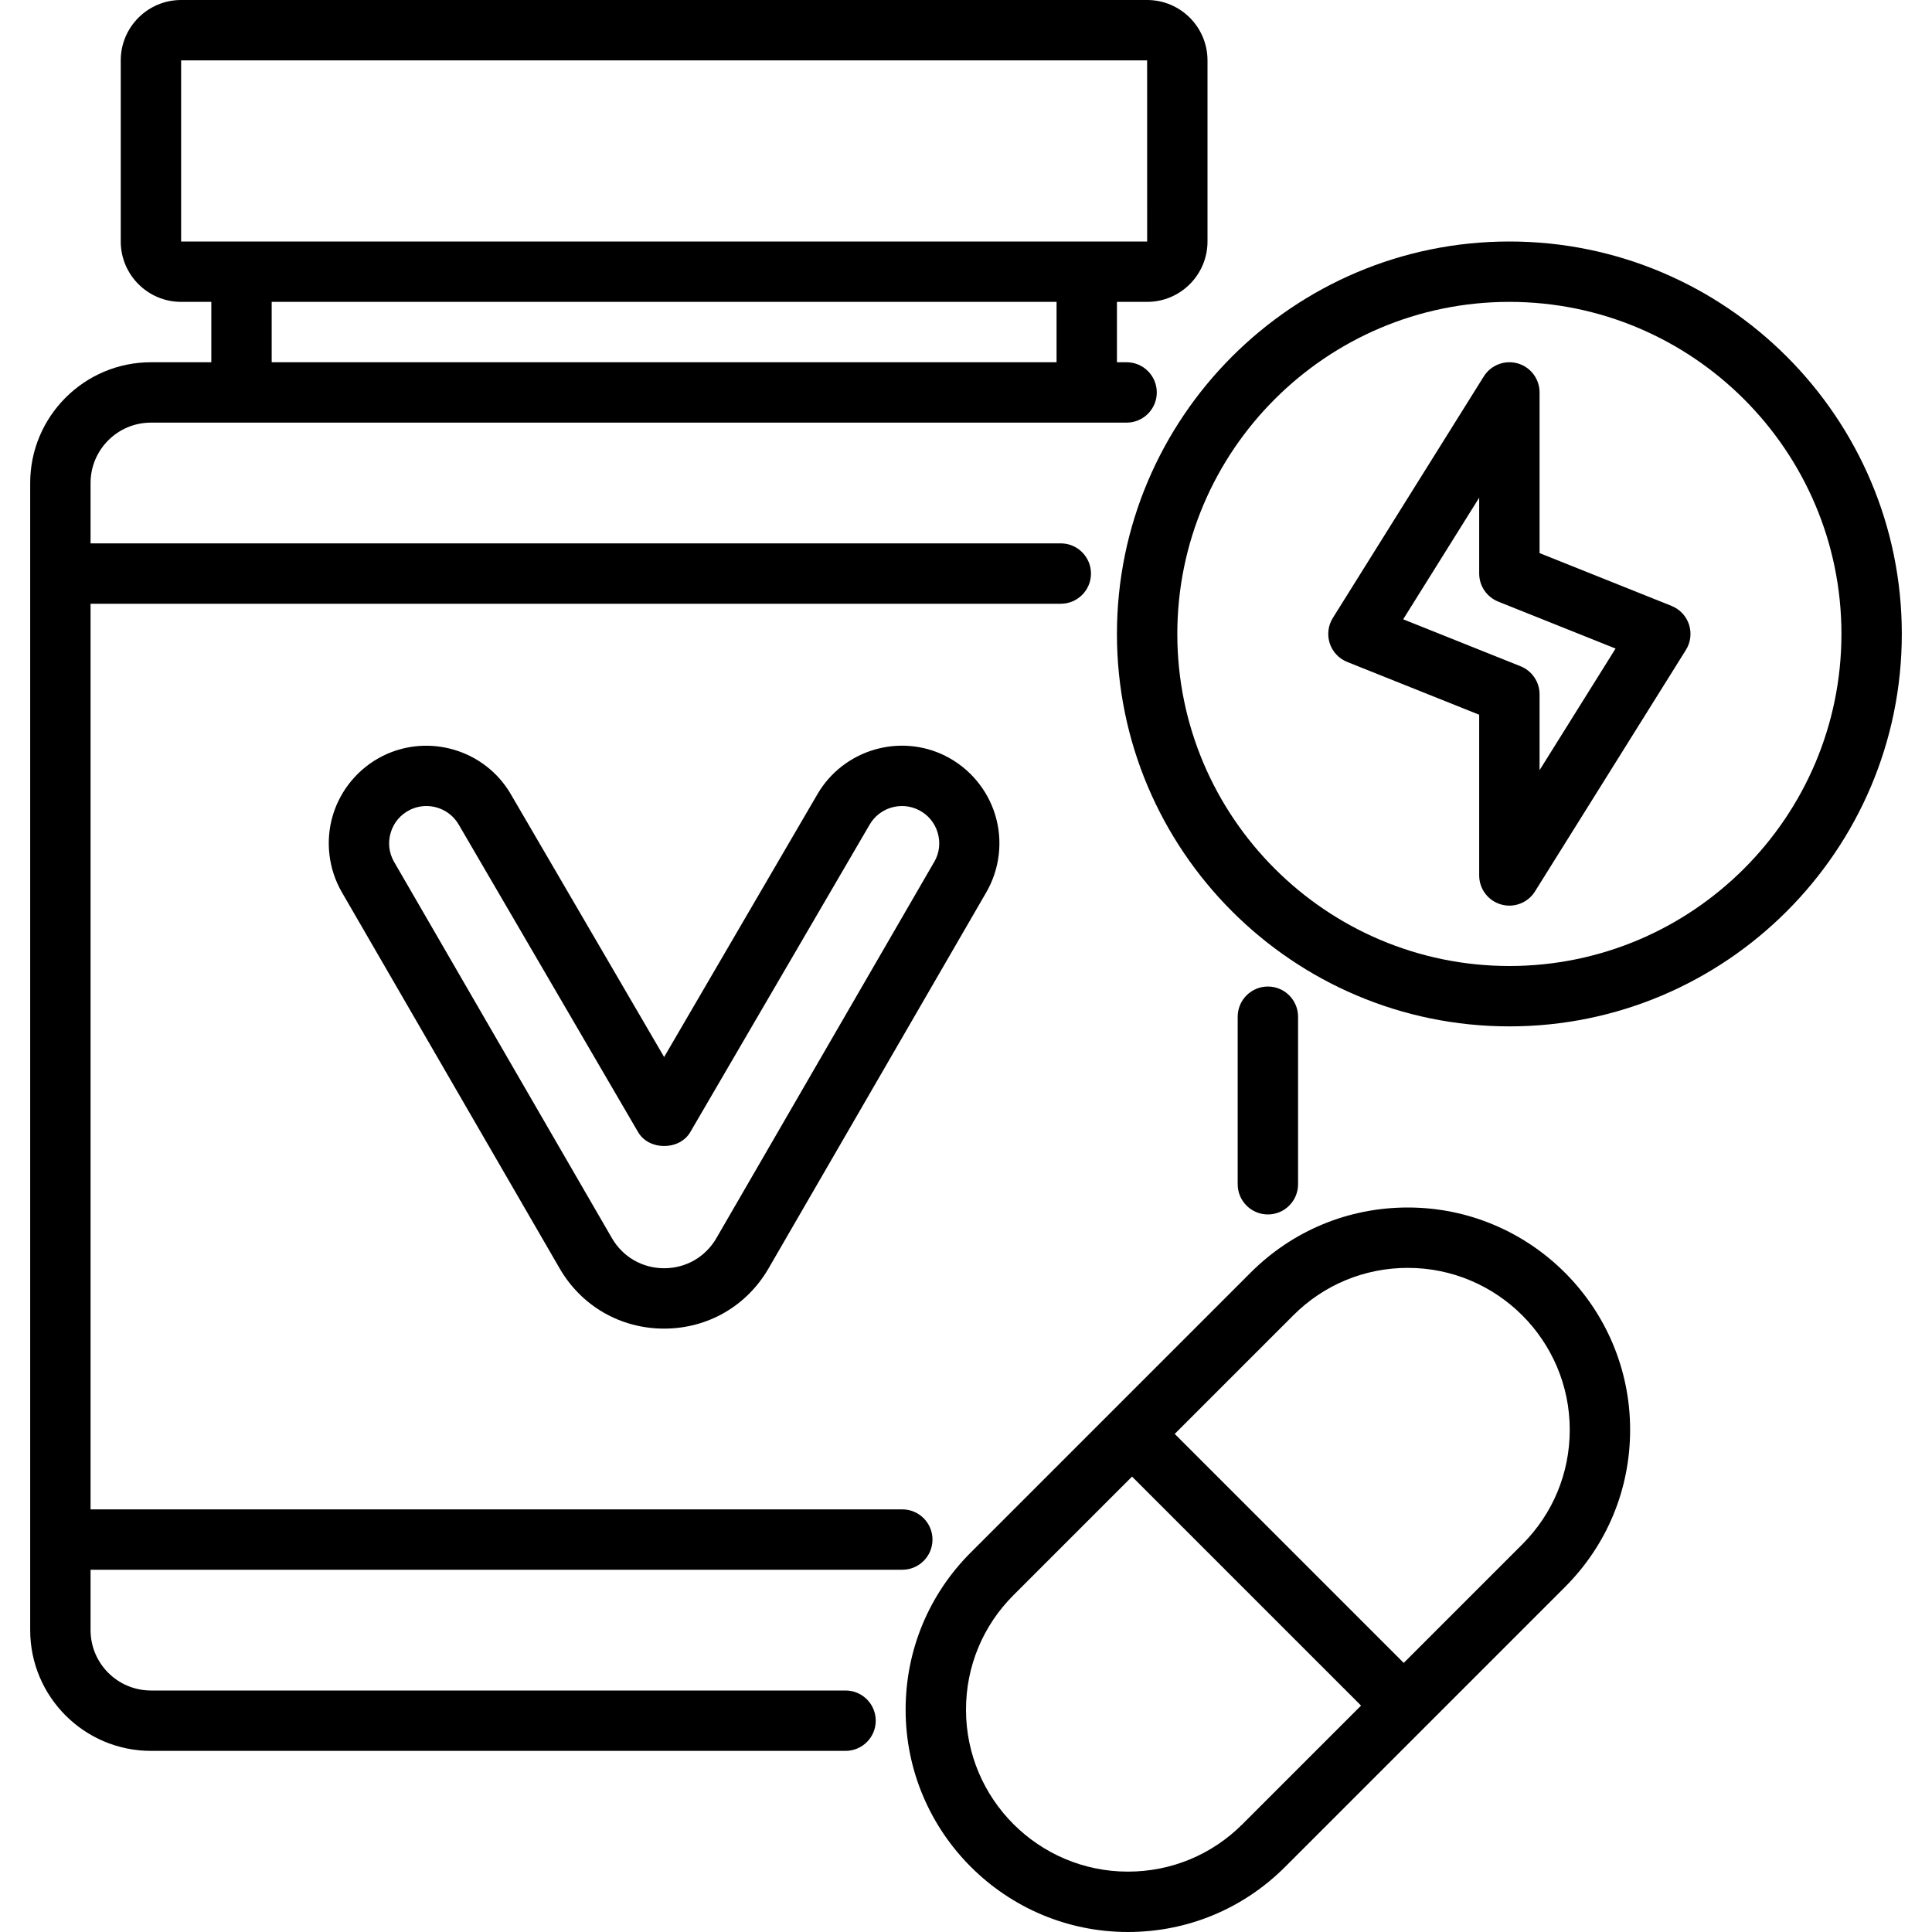
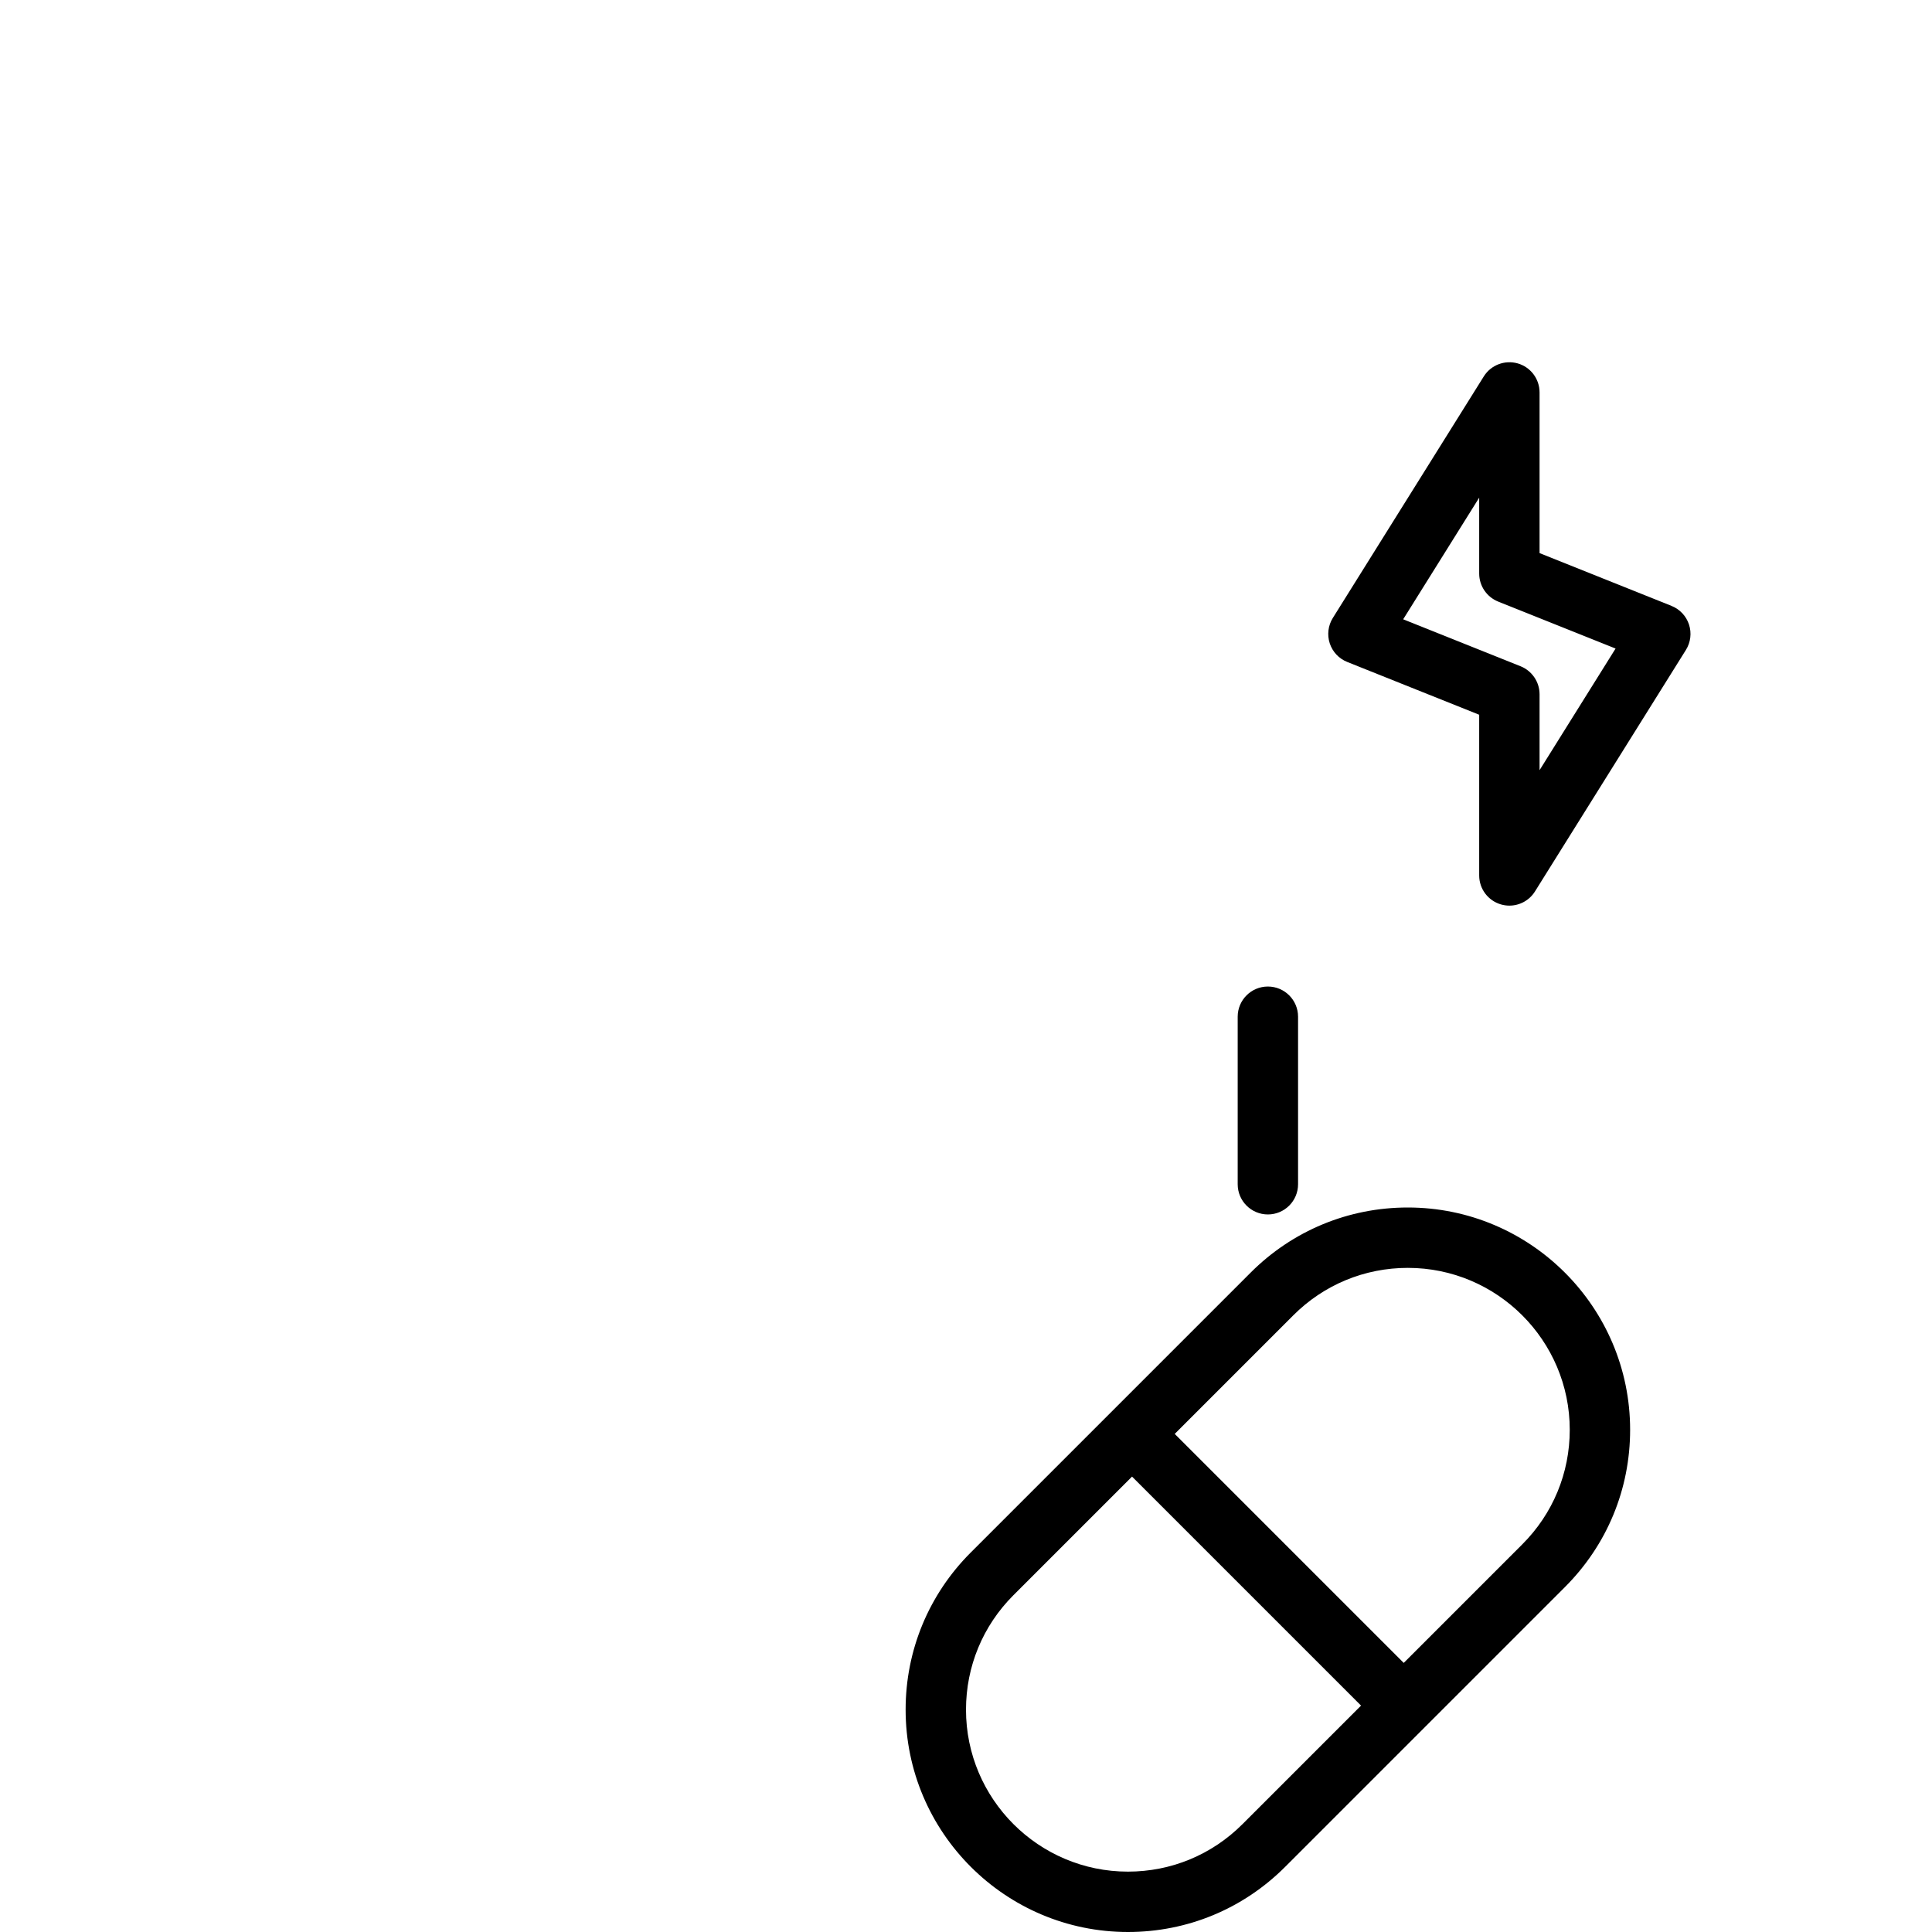
<svg xmlns="http://www.w3.org/2000/svg" viewBox="0 0 64 64" id="Layer_1-2">
  <g id="Vitamins">
-     <path d="m29.89 52c.552 0 1-.448 1-1s-.448-1-1-1h-26.89v-30h32.14c.552 0 1-.448 1-1s-.448-1-1-1h-32.14v-2c0-1.103.897-2 2-2h32.32c.552 0 1-.448 1-1s-.448-1-1-1h-.32v-2h1c1.103 0 2-.897 2-2v-6c0-1.103-.897-2-2-2h-32c-1.103 0-2 .897-2 2v6c0 1.103.897 2 2 2h1v2h-2c-2.206 0-4 1.794-4 4v38c0 2.206 1.794 4 4 4h23.01c.552 0 1-.448 1-1s-.448-1-1-1h-23.01c-1.103 0-2-.897-2-2v-2zm-23.89-50h32l.001 6h-32.001zm3 8h26v2h-26z" />
    <path d="m43 39.23v-5.55c0-.552-.448-1-1-1s-1 .448-1 1v5.55c0 .552.448 1 1 1s1-.448 1-1z" />
-     <path d="m31.322 25.042c-1.522-.761-3.384-.205-4.242 1.264l-5.08 8.709-5.08-8.709c-.857-1.469-2.719-2.022-4.242-1.264-.794.397-1.397 1.114-1.652 1.965-.255.852-.146 1.781.299 2.55l7.213 12.459c.723 1.25 2.017 1.996 3.461 1.996s2.738-.746 3.461-1.996l7.213-12.459h0c.445-.77.554-1.699.298-2.55-.255-.851-.857-1.567-1.652-1.965zm-.377 3.513-7.213 12.459c-.362.625-1.009.998-1.731.998s-1.369-.373-1.731-.998l-7.213-12.459c-.173-.298-.213-.644-.114-.974.099-.33.323-.596.631-.75.176-.088.364-.13.55-.13.427 0 .842.222 1.07.612l5.944 10.19c.358.614 1.369.614 1.728 0l5.944-10.19c.327-.56 1.039-.773 1.62-.482.308.154.532.42.631.75.099.33.059.676-.114.974z" />
    <path d="m46.636 40c-1.967 0-3.816.766-5.207 2.157l-9.272 9.272c-1.391 1.391-2.157 3.24-2.157 5.207 0 4.061 3.303 7.364 7.364 7.364 1.967 0 3.816-.766 5.207-2.157l9.272-9.272c1.391-1.391 2.157-3.24 2.157-5.207 0-4.061-3.303-7.364-7.364-7.364zm-5.479 20.429c-1.013 1.013-2.36 1.571-3.793 1.571-2.958 0-5.364-2.406-5.364-5.364 0-1.433.558-2.78 1.571-3.793l3.929-3.929 7.586 7.586zm9.272-9.272-3.929 3.929-7.586-7.586 3.929-3.929c1.013-1.013 2.36-1.571 3.793-1.571 2.958 0 5.364 2.406 5.364 5.364 0 1.433-.558 2.78-1.571 3.793z" />
-     <path d="m50 8c-7.168 0-13 5.832-13 13s5.832 13 13 13 13-5.832 13-13-5.832-13-13-13zm0 24c-6.065 0-11-4.935-11-11s4.935-11 11-11 11 4.935 11 11-4.935 11-11 11z" />
    <path d="m55.372 20.071-4.372-1.749v-5.323c0-.446-.295-.838-.724-.961-.429-.121-.887.053-1.124.432l-5 8c-.157.251-.194.559-.103.84.092.282.304.508.579.618l4.372 1.749v5.323c0 .446.295.838.724.961.092.026.184.039.276.039.338 0 .662-.172.848-.47l5-8c.157-.251.194-.559.103-.84-.092-.282-.304-.508-.579-.618zm-4.372 5.442v-2.513c0-.409-.249-.776-.628-.929l-3.89-1.556 2.518-4.029v2.513c0 .409.249.776.628.929l3.89 1.556z" />
  </g>
</svg>